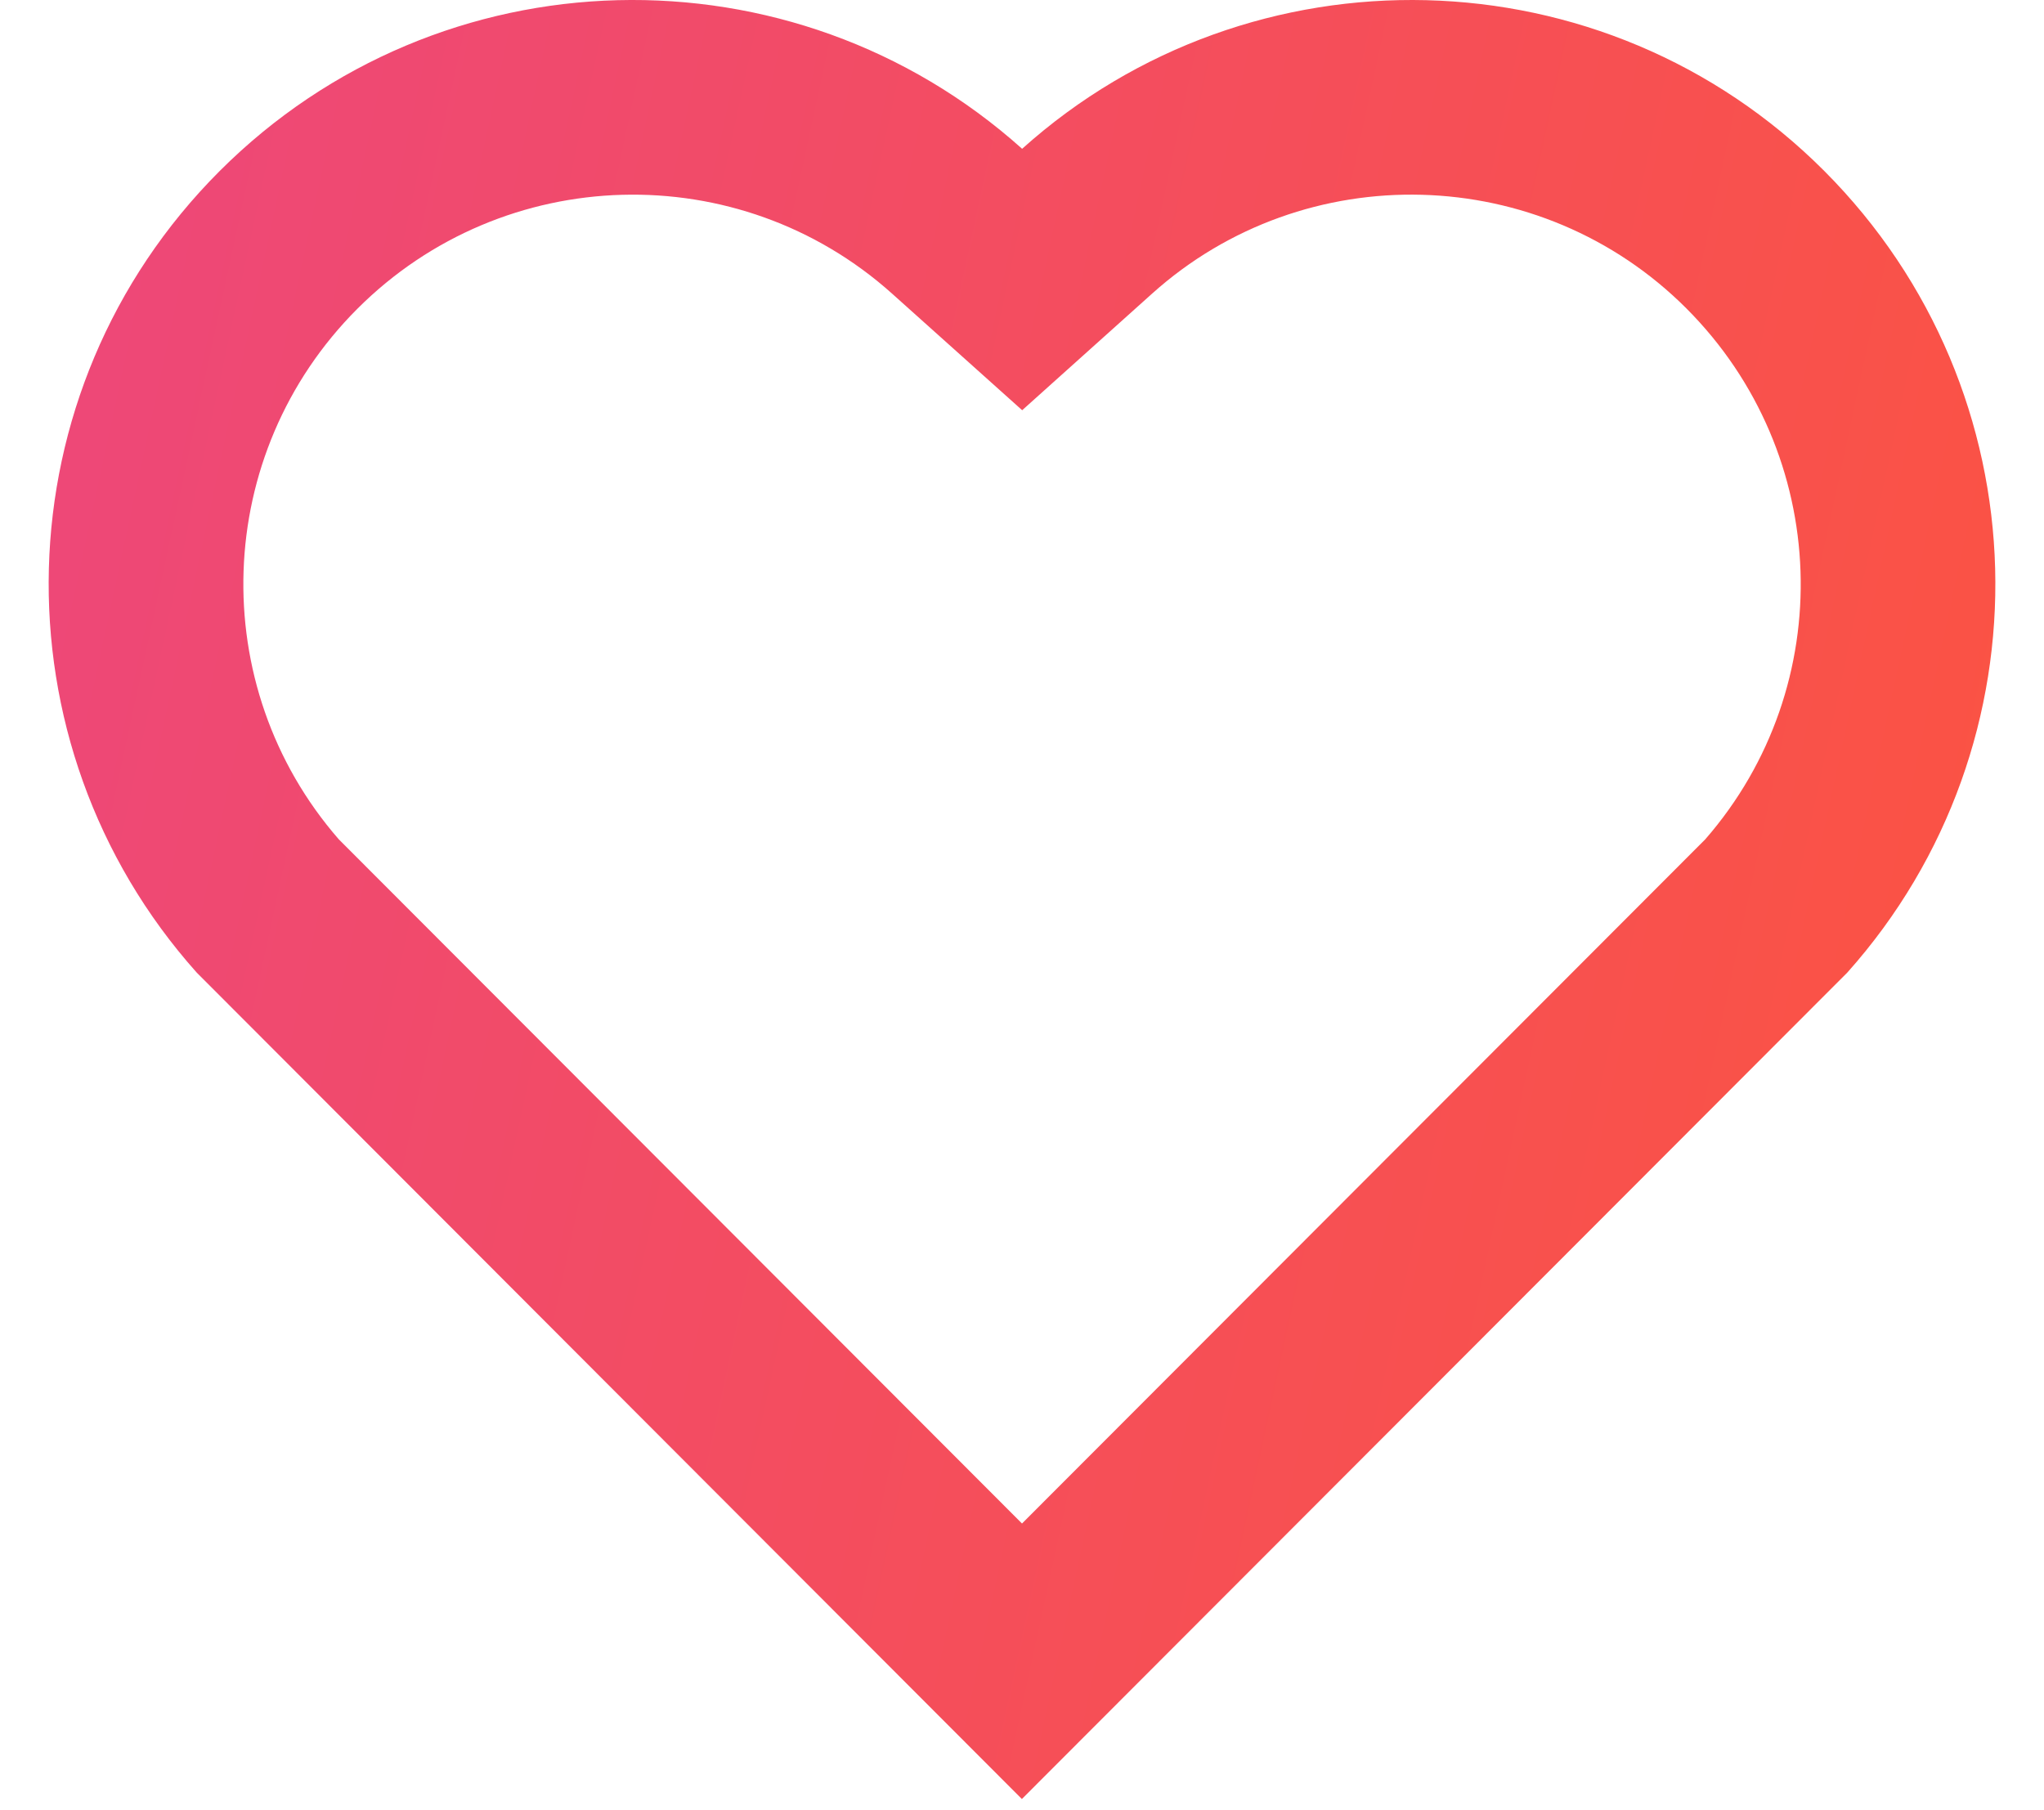
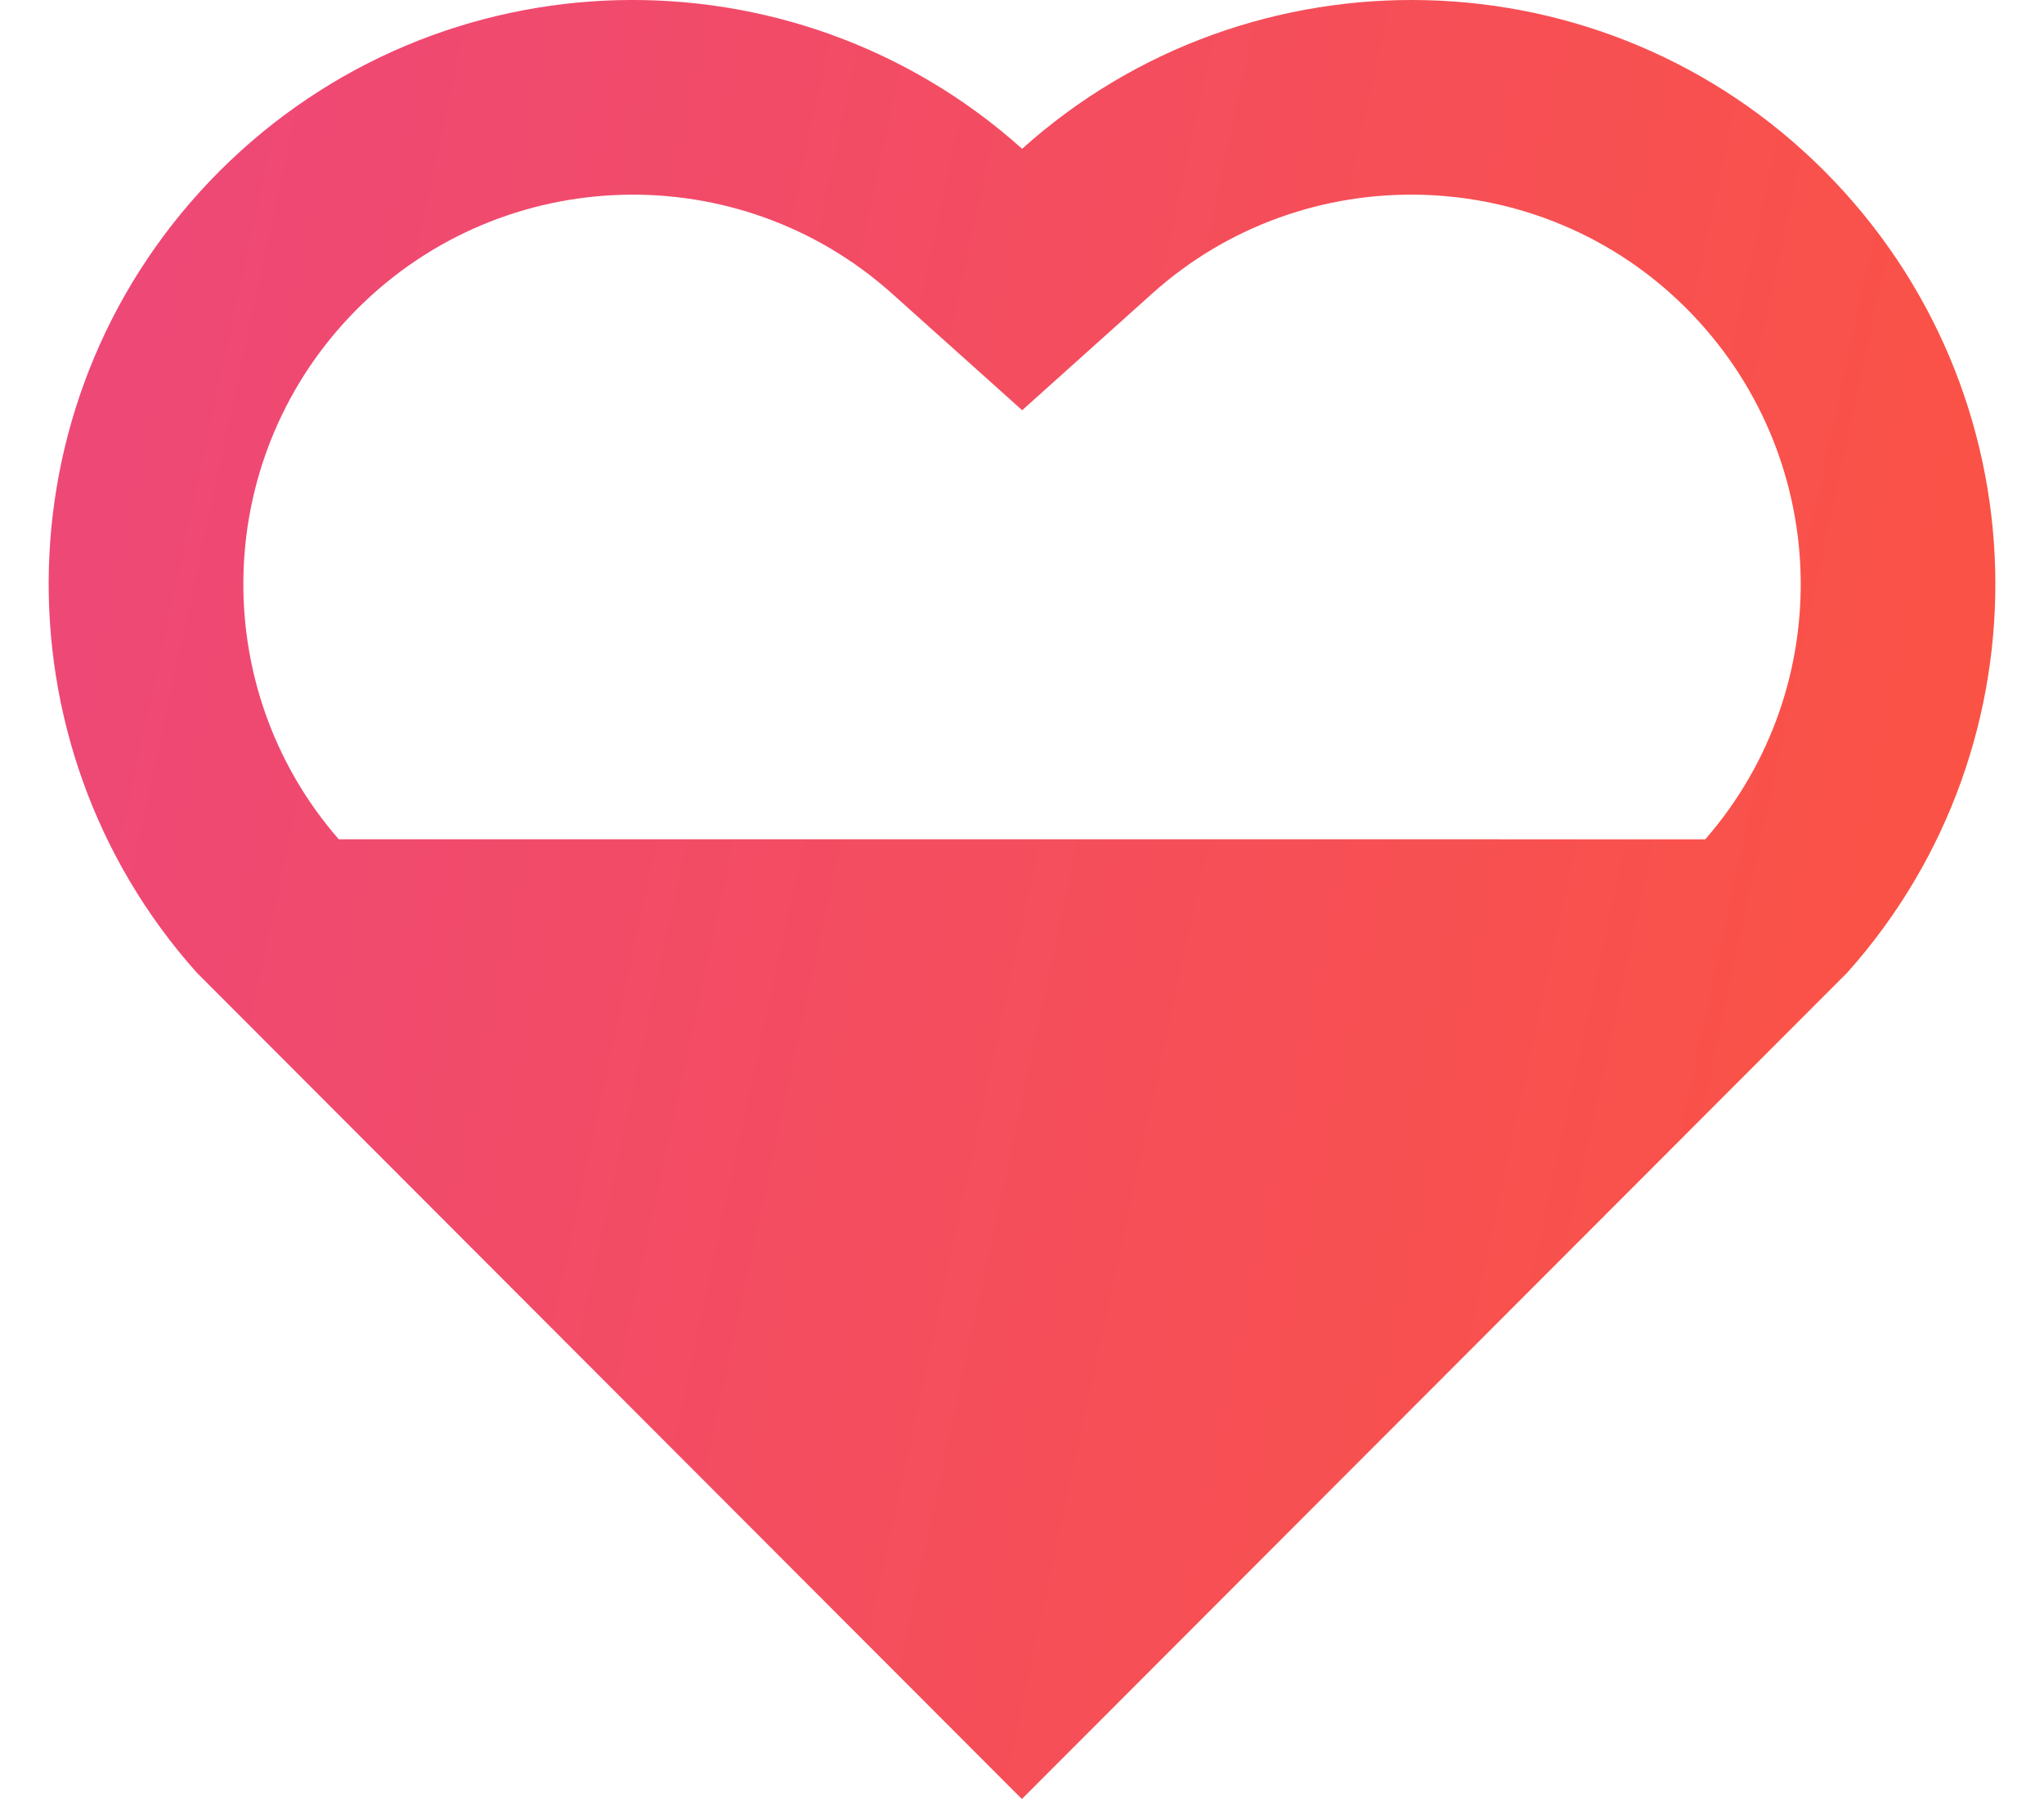
<svg xmlns="http://www.w3.org/2000/svg" width="35" height="31" viewBox="0 0 35 31" fill="none">
-   <path d="M17.502 2.548C21.417 -0.967 27.467 -0.85 31.238 2.928C35.008 6.708 35.138 12.728 31.632 16.655L17.498 30.808L3.368 16.655C-0.138 12.728 -0.007 6.698 3.762 2.928C7.537 -0.845 13.575 -0.972 17.502 2.548ZM28.878 5.283C26.378 2.78 22.345 2.678 19.728 5.028L17.503 7.025L15.277 5.03C12.652 2.677 8.627 2.78 6.12 5.287C3.637 7.77 3.512 11.745 5.8 14.372L17.5 26.09L29.2 14.373C31.49 11.745 31.365 7.775 28.878 5.283Z" fill="url(#paint0_linear_215_357)" />
+   <path d="M17.502 2.548C21.417 -0.967 27.467 -0.85 31.238 2.928C35.008 6.708 35.138 12.728 31.632 16.655L17.498 30.808L3.368 16.655C-0.138 12.728 -0.007 6.698 3.762 2.928C7.537 -0.845 13.575 -0.972 17.502 2.548ZM28.878 5.283C26.378 2.78 22.345 2.678 19.728 5.028L17.503 7.025L15.277 5.03C12.652 2.677 8.627 2.78 6.12 5.287C3.637 7.77 3.512 11.745 5.8 14.372L29.2 14.373C31.49 11.745 31.365 7.775 28.878 5.283Z" fill="url(#paint0_linear_215_357)" />
  <defs>
    <linearGradient id="paint0_linear_215_357" x1="-214.77" y1="2.85" x2="86.381" y2="67.845" gradientUnits="userSpaceOnUse">
      <stop offset="0.2" stop-color="#14B3F4" />
      <stop offset="0.4" stop-color="#6549D5" />
      <stop offset="0.6" stop-color="#E33FA1" />
      <stop offset="0.8" stop-color="#FB5343" />
      <stop offset="1" stop-color="#FD7B42" />
    </linearGradient>
  </defs>
</svg>